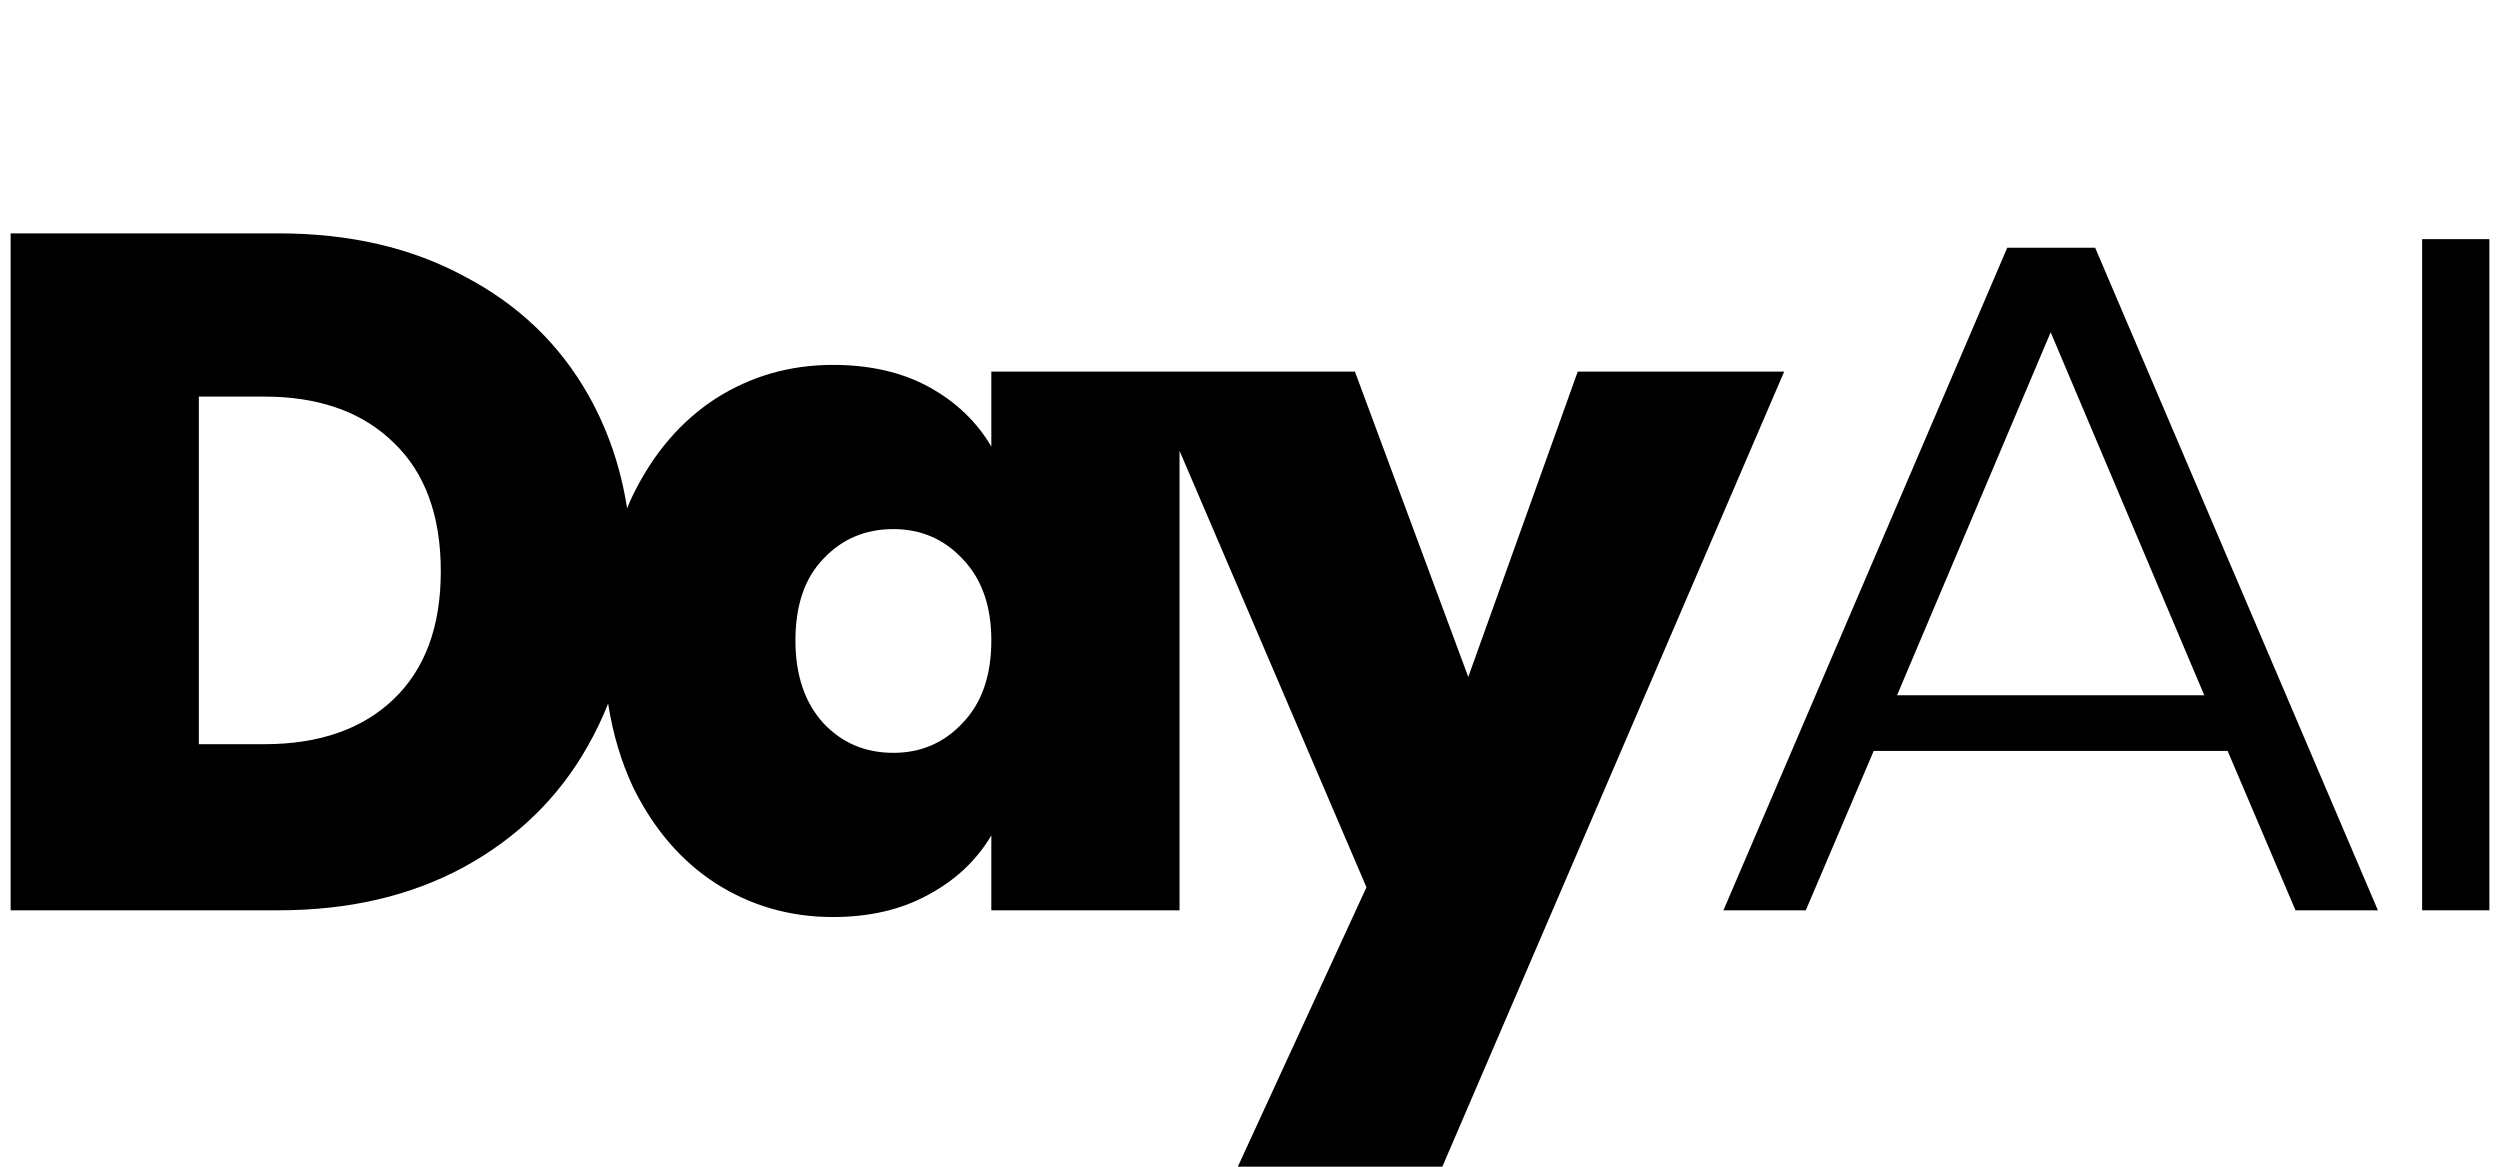
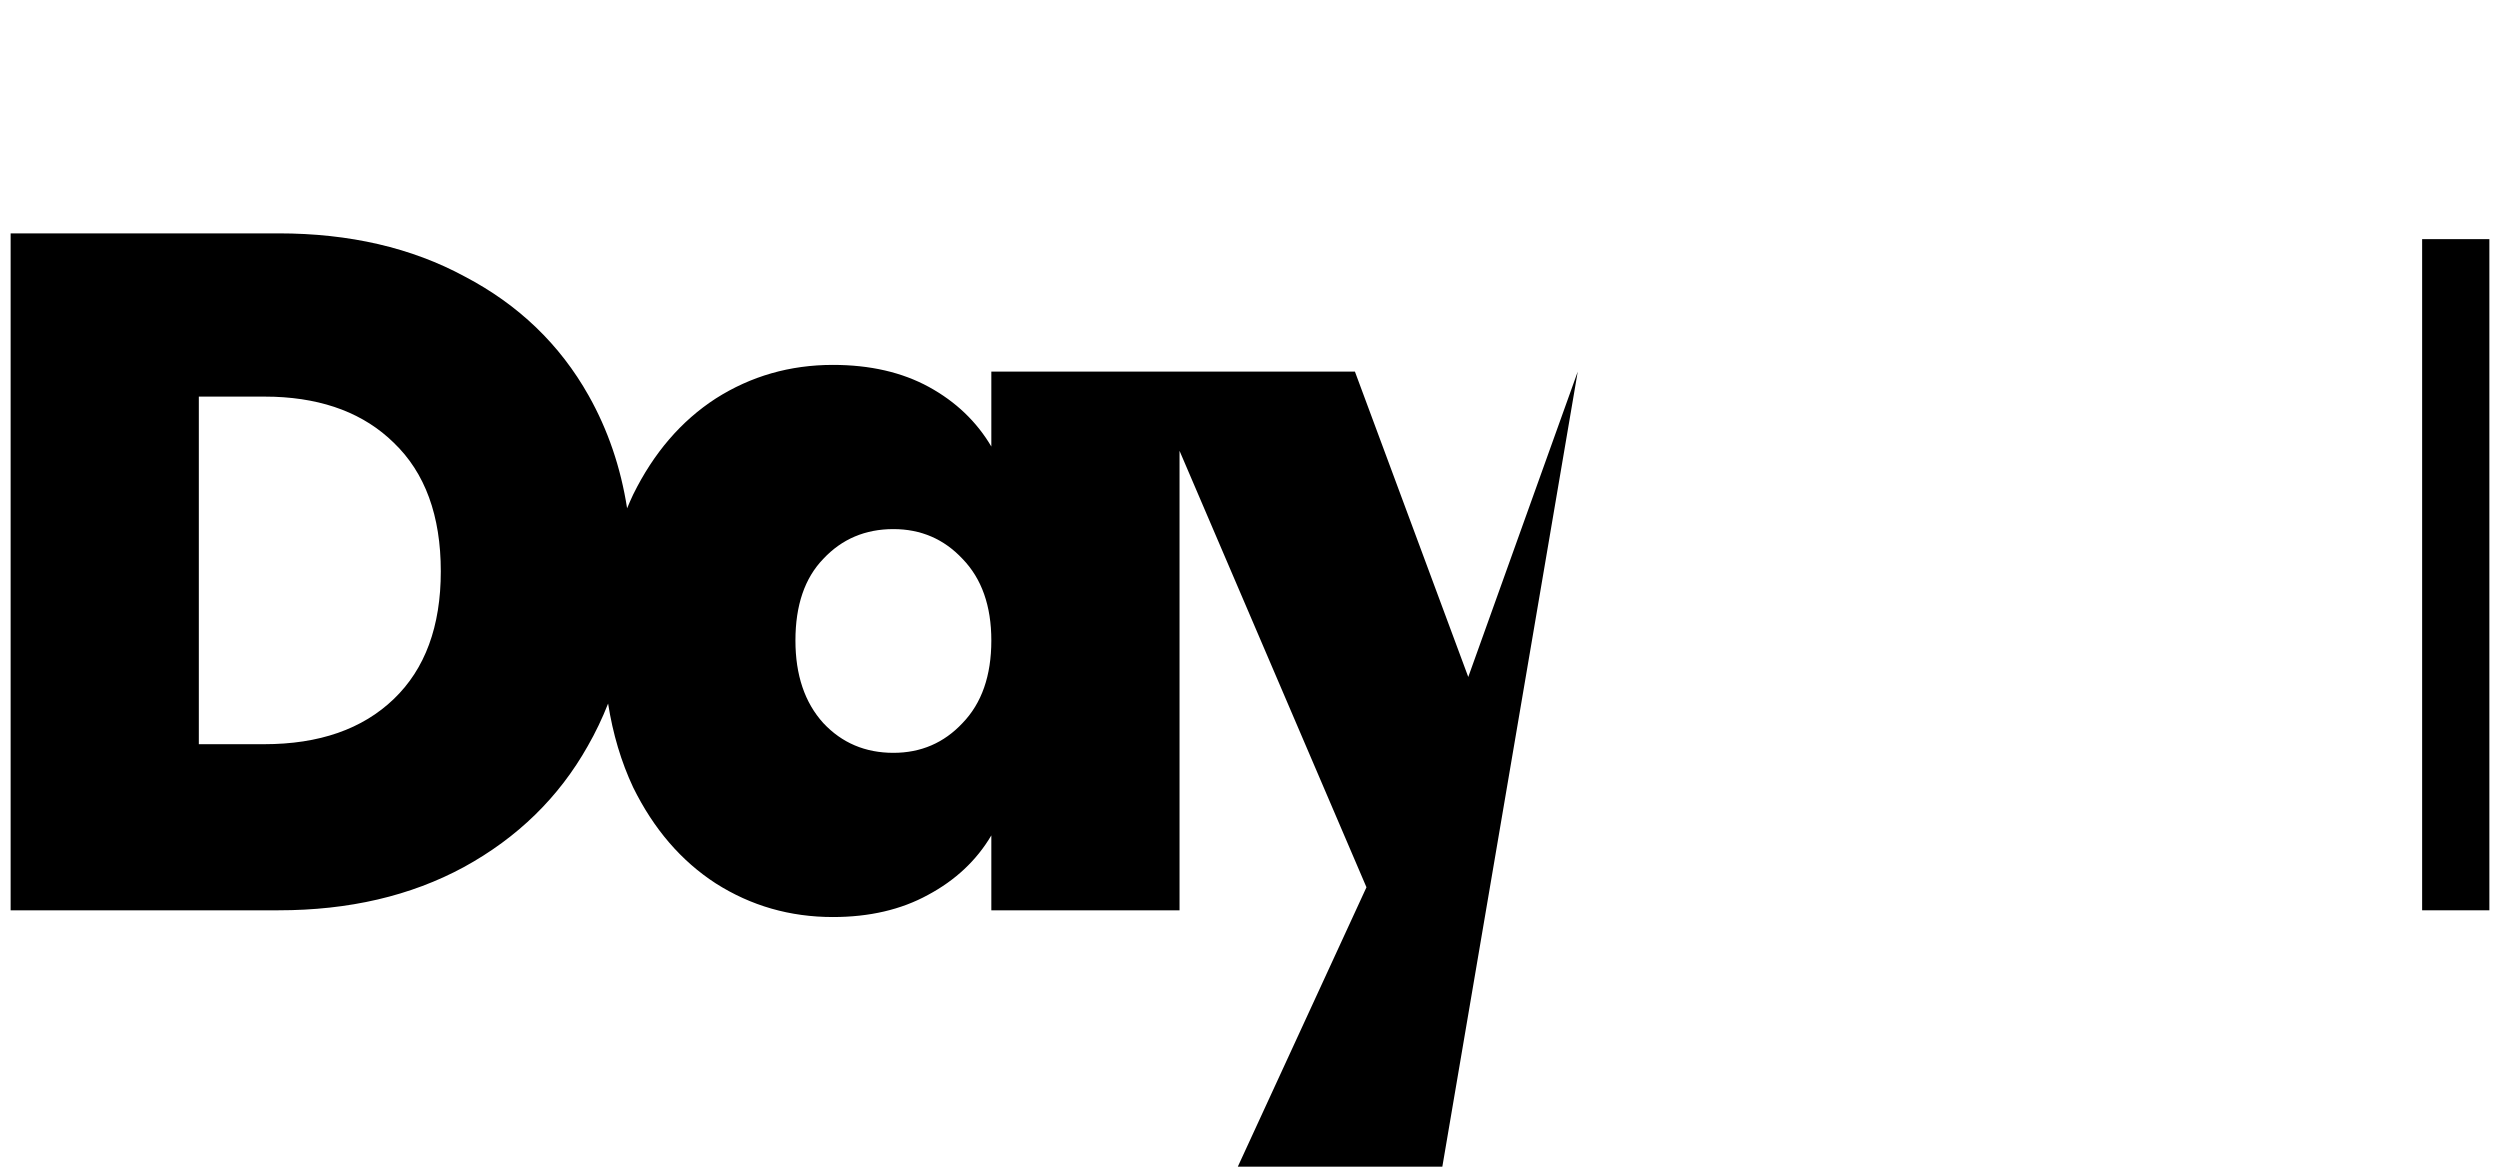
<svg xmlns="http://www.w3.org/2000/svg" fill="none" viewBox="0 0 75 35" height="35" width="75">
-   <path style="fill:#858483;fill:color(display-p3 0.522 0.518 0.514);fill-opacity:1;" fill="#858483" d="M8.356 7.001C10.488 7.001 12.351 7.433 13.944 8.297C15.557 9.142 16.796 10.333 17.66 11.869C18.238 12.896 18.622 14.023 18.813 15.249C18.871 15.109 18.931 14.971 18.995 14.836C19.61 13.588 20.436 12.627 21.473 11.955C22.529 11.283 23.7 10.947 24.987 10.947C26.101 10.947 27.061 11.168 27.868 11.609C28.674 12.051 29.298 12.647 29.74 13.396V11.149H40.648L44.048 20.309L47.332 11.149H53.525L43.27 35.001H37.134L40.994 26.618L35.386 13.524V27.309H29.74V25.062C29.298 25.811 28.665 26.406 27.839 26.848C27.032 27.29 26.081 27.511 24.987 27.511C23.7 27.511 22.529 27.174 21.473 26.502C20.436 25.83 19.61 24.87 18.995 23.622C18.636 22.857 18.386 22.018 18.243 21.107C18.07 21.547 17.867 21.973 17.632 22.383C16.767 23.919 15.528 25.13 13.915 26.013C12.322 26.877 10.468 27.309 8.356 27.309H0.319V7.001H8.356ZM26.802 15.873C25.957 15.873 25.256 16.171 24.699 16.766C24.142 17.342 23.863 18.158 23.863 19.215C23.863 20.252 24.142 21.077 24.699 21.692C25.256 22.287 25.957 22.585 26.802 22.585C27.628 22.585 28.319 22.287 28.876 21.692C29.452 21.096 29.74 20.271 29.74 19.215C29.74 18.178 29.452 17.361 28.876 16.766C28.319 16.171 27.627 15.873 26.802 15.873ZM5.965 22.326H7.924C9.575 22.326 10.871 21.875 11.812 20.972C12.753 20.07 13.224 18.792 13.224 17.14C13.224 15.47 12.753 14.183 11.812 13.281C10.93 12.417 9.736 11.957 8.229 11.903L7.924 11.898H5.965V22.326Z" clip-rule="evenodd" fill-rule="evenodd" />
-   <path style="fill:#858483;fill:color(display-p3 0.522 0.518 0.514);fill-opacity:1;" fill="#858483" d="M71.337 27.309H68.865L66.829 22.528H56.211L54.174 27.309H51.703L60.217 7.433H62.855L71.337 27.309ZM56.912 20.857H66.128L61.52 9.968L56.912 20.857Z" clip-rule="evenodd" fill-rule="evenodd" />
+   <path style="fill:#858483;fill:color(display-p3 0.522 0.518 0.514);fill-opacity:1;" fill="#858483" d="M8.356 7.001C10.488 7.001 12.351 7.433 13.944 8.297C15.557 9.142 16.796 10.333 17.66 11.869C18.238 12.896 18.622 14.023 18.813 15.249C18.871 15.109 18.931 14.971 18.995 14.836C19.61 13.588 20.436 12.627 21.473 11.955C22.529 11.283 23.7 10.947 24.987 10.947C26.101 10.947 27.061 11.168 27.868 11.609C28.674 12.051 29.298 12.647 29.74 13.396V11.149H40.648L44.048 20.309L47.332 11.149L43.27 35.001H37.134L40.994 26.618L35.386 13.524V27.309H29.74V25.062C29.298 25.811 28.665 26.406 27.839 26.848C27.032 27.29 26.081 27.511 24.987 27.511C23.7 27.511 22.529 27.174 21.473 26.502C20.436 25.83 19.61 24.87 18.995 23.622C18.636 22.857 18.386 22.018 18.243 21.107C18.07 21.547 17.867 21.973 17.632 22.383C16.767 23.919 15.528 25.13 13.915 26.013C12.322 26.877 10.468 27.309 8.356 27.309H0.319V7.001H8.356ZM26.802 15.873C25.957 15.873 25.256 16.171 24.699 16.766C24.142 17.342 23.863 18.158 23.863 19.215C23.863 20.252 24.142 21.077 24.699 21.692C25.256 22.287 25.957 22.585 26.802 22.585C27.628 22.585 28.319 22.287 28.876 21.692C29.452 21.096 29.74 20.271 29.74 19.215C29.74 18.178 29.452 17.361 28.876 16.766C28.319 16.171 27.627 15.873 26.802 15.873ZM5.965 22.326H7.924C9.575 22.326 10.871 21.875 11.812 20.972C12.753 20.07 13.224 18.792 13.224 17.14C13.224 15.47 12.753 14.183 11.812 13.281C10.93 12.417 9.736 11.957 8.229 11.903L7.924 11.898H5.965V22.326Z" clip-rule="evenodd" fill-rule="evenodd" />
  <path style="fill:#858483;fill:color(display-p3 0.522 0.518 0.514);fill-opacity:1;" fill="#858483" d="M74.681 27.309H72.664V7.174H74.681V27.309Z" />
</svg>